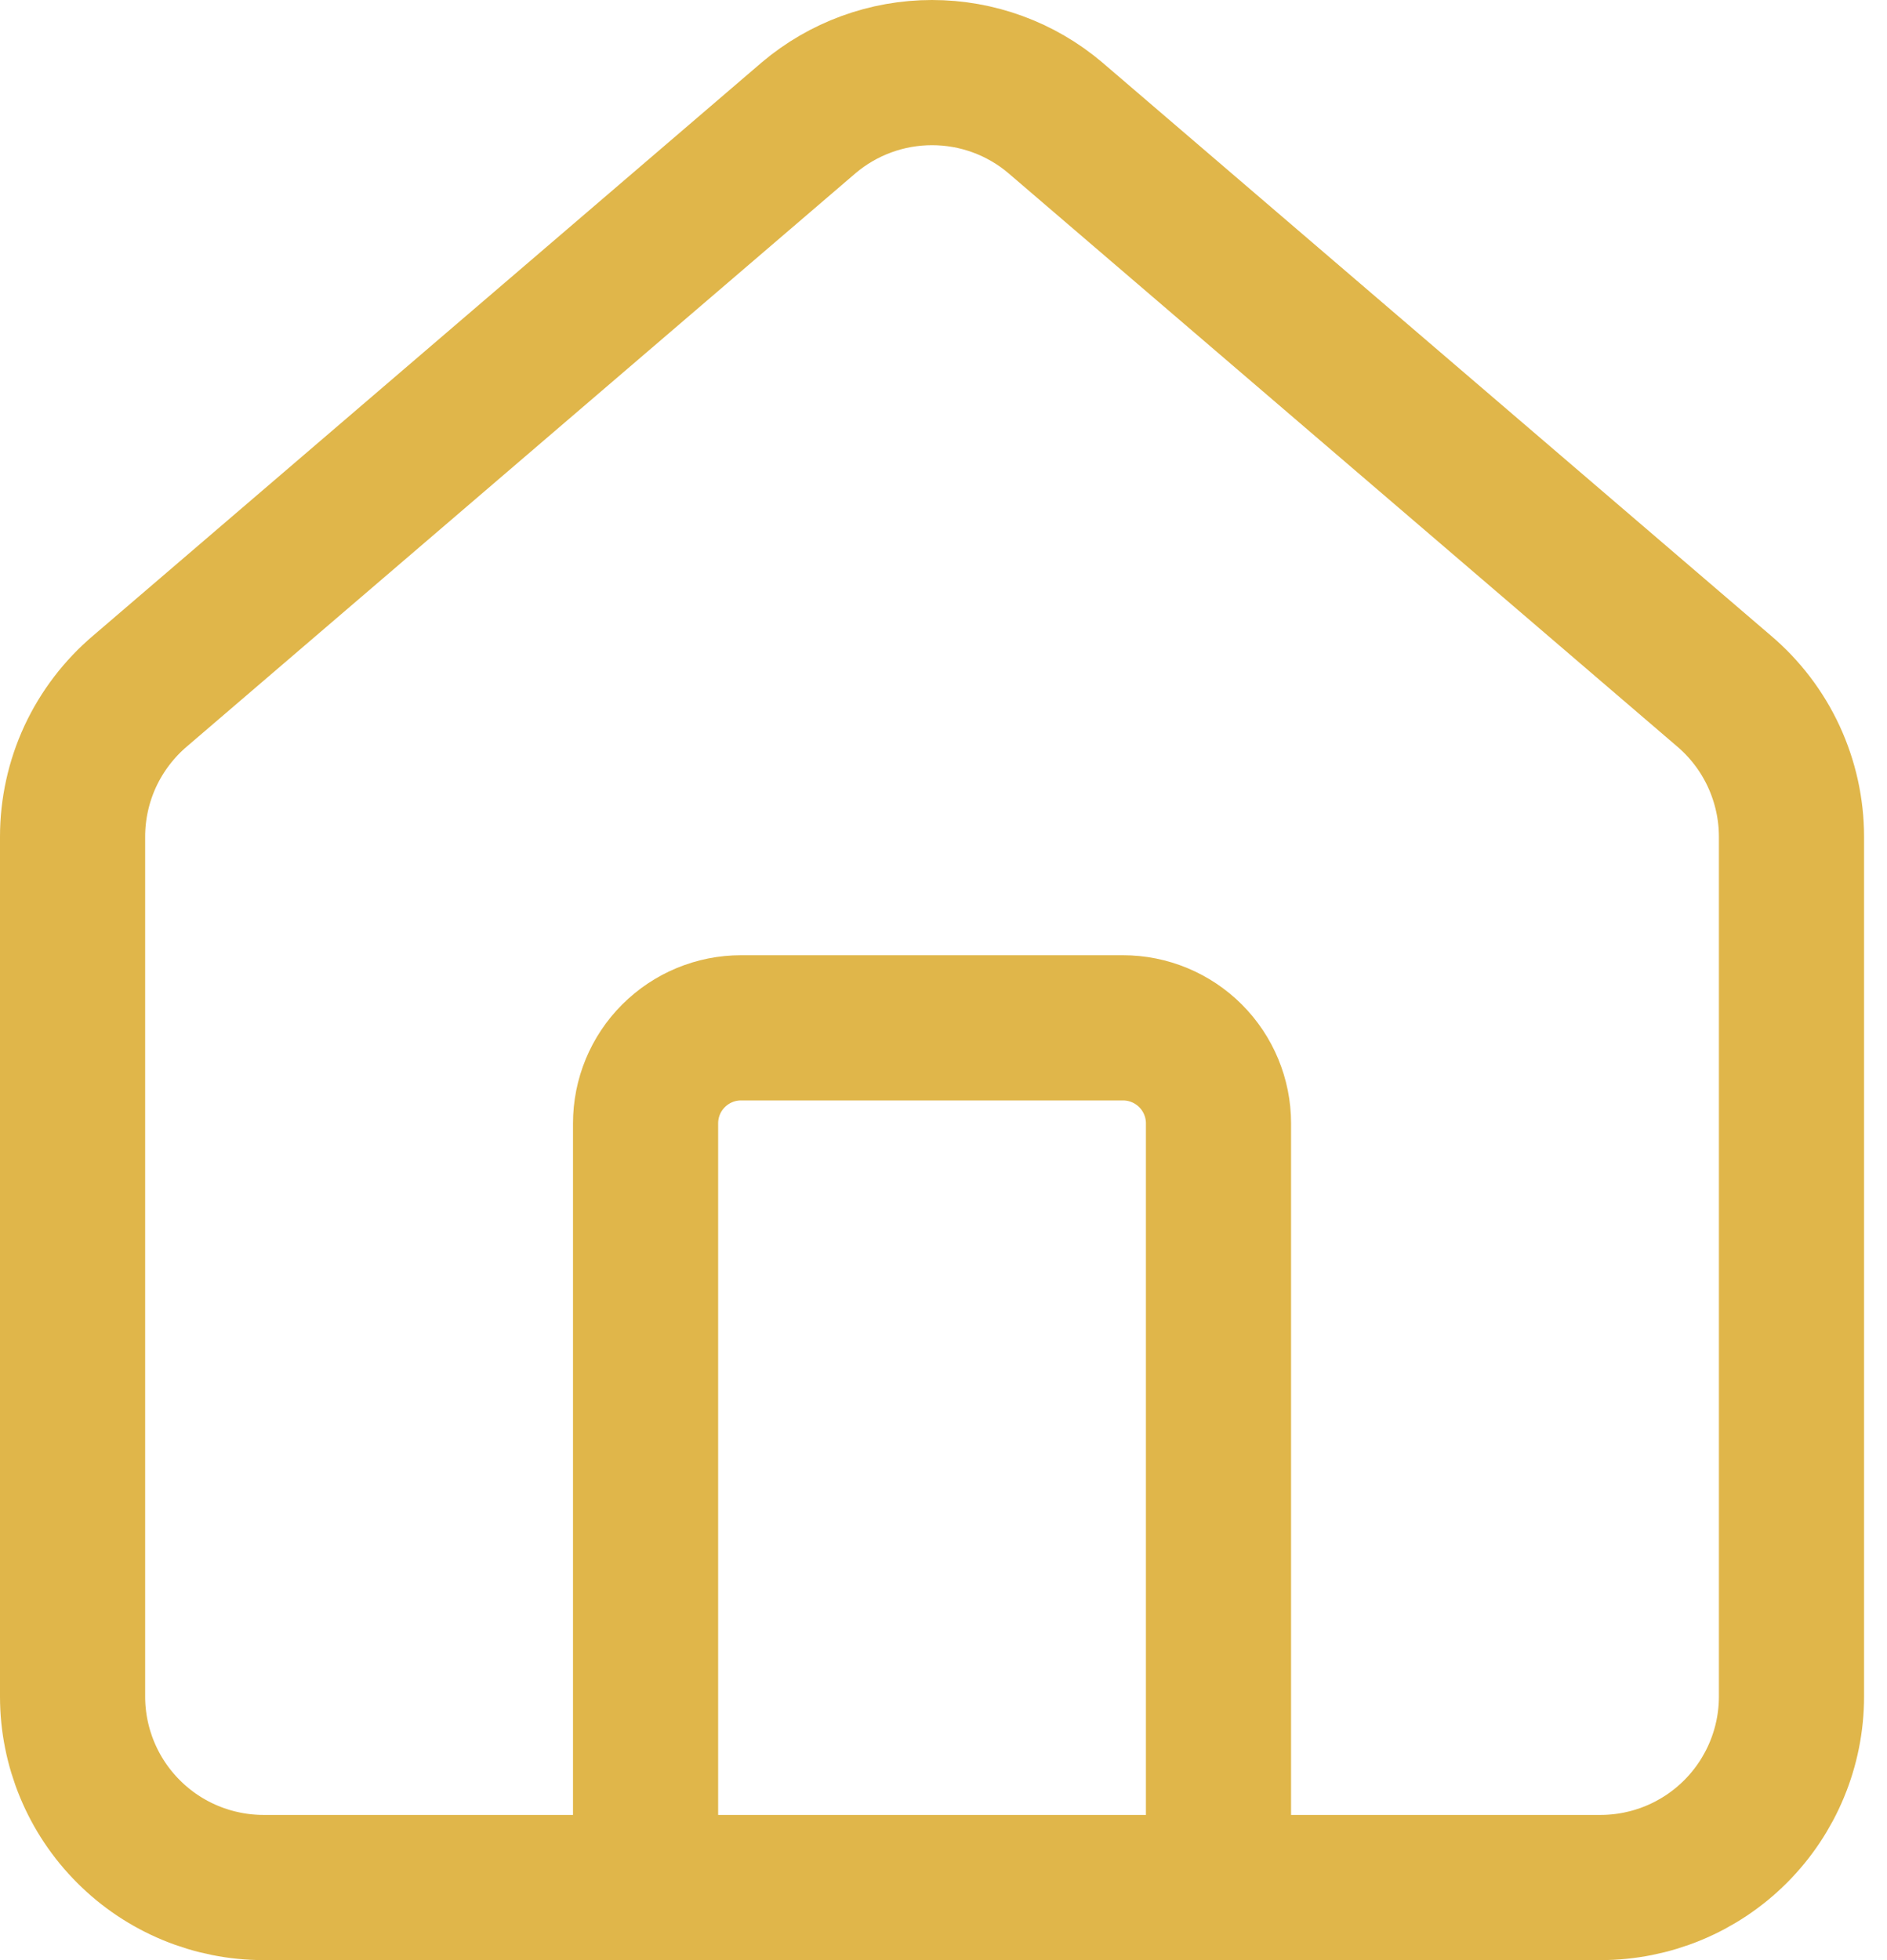
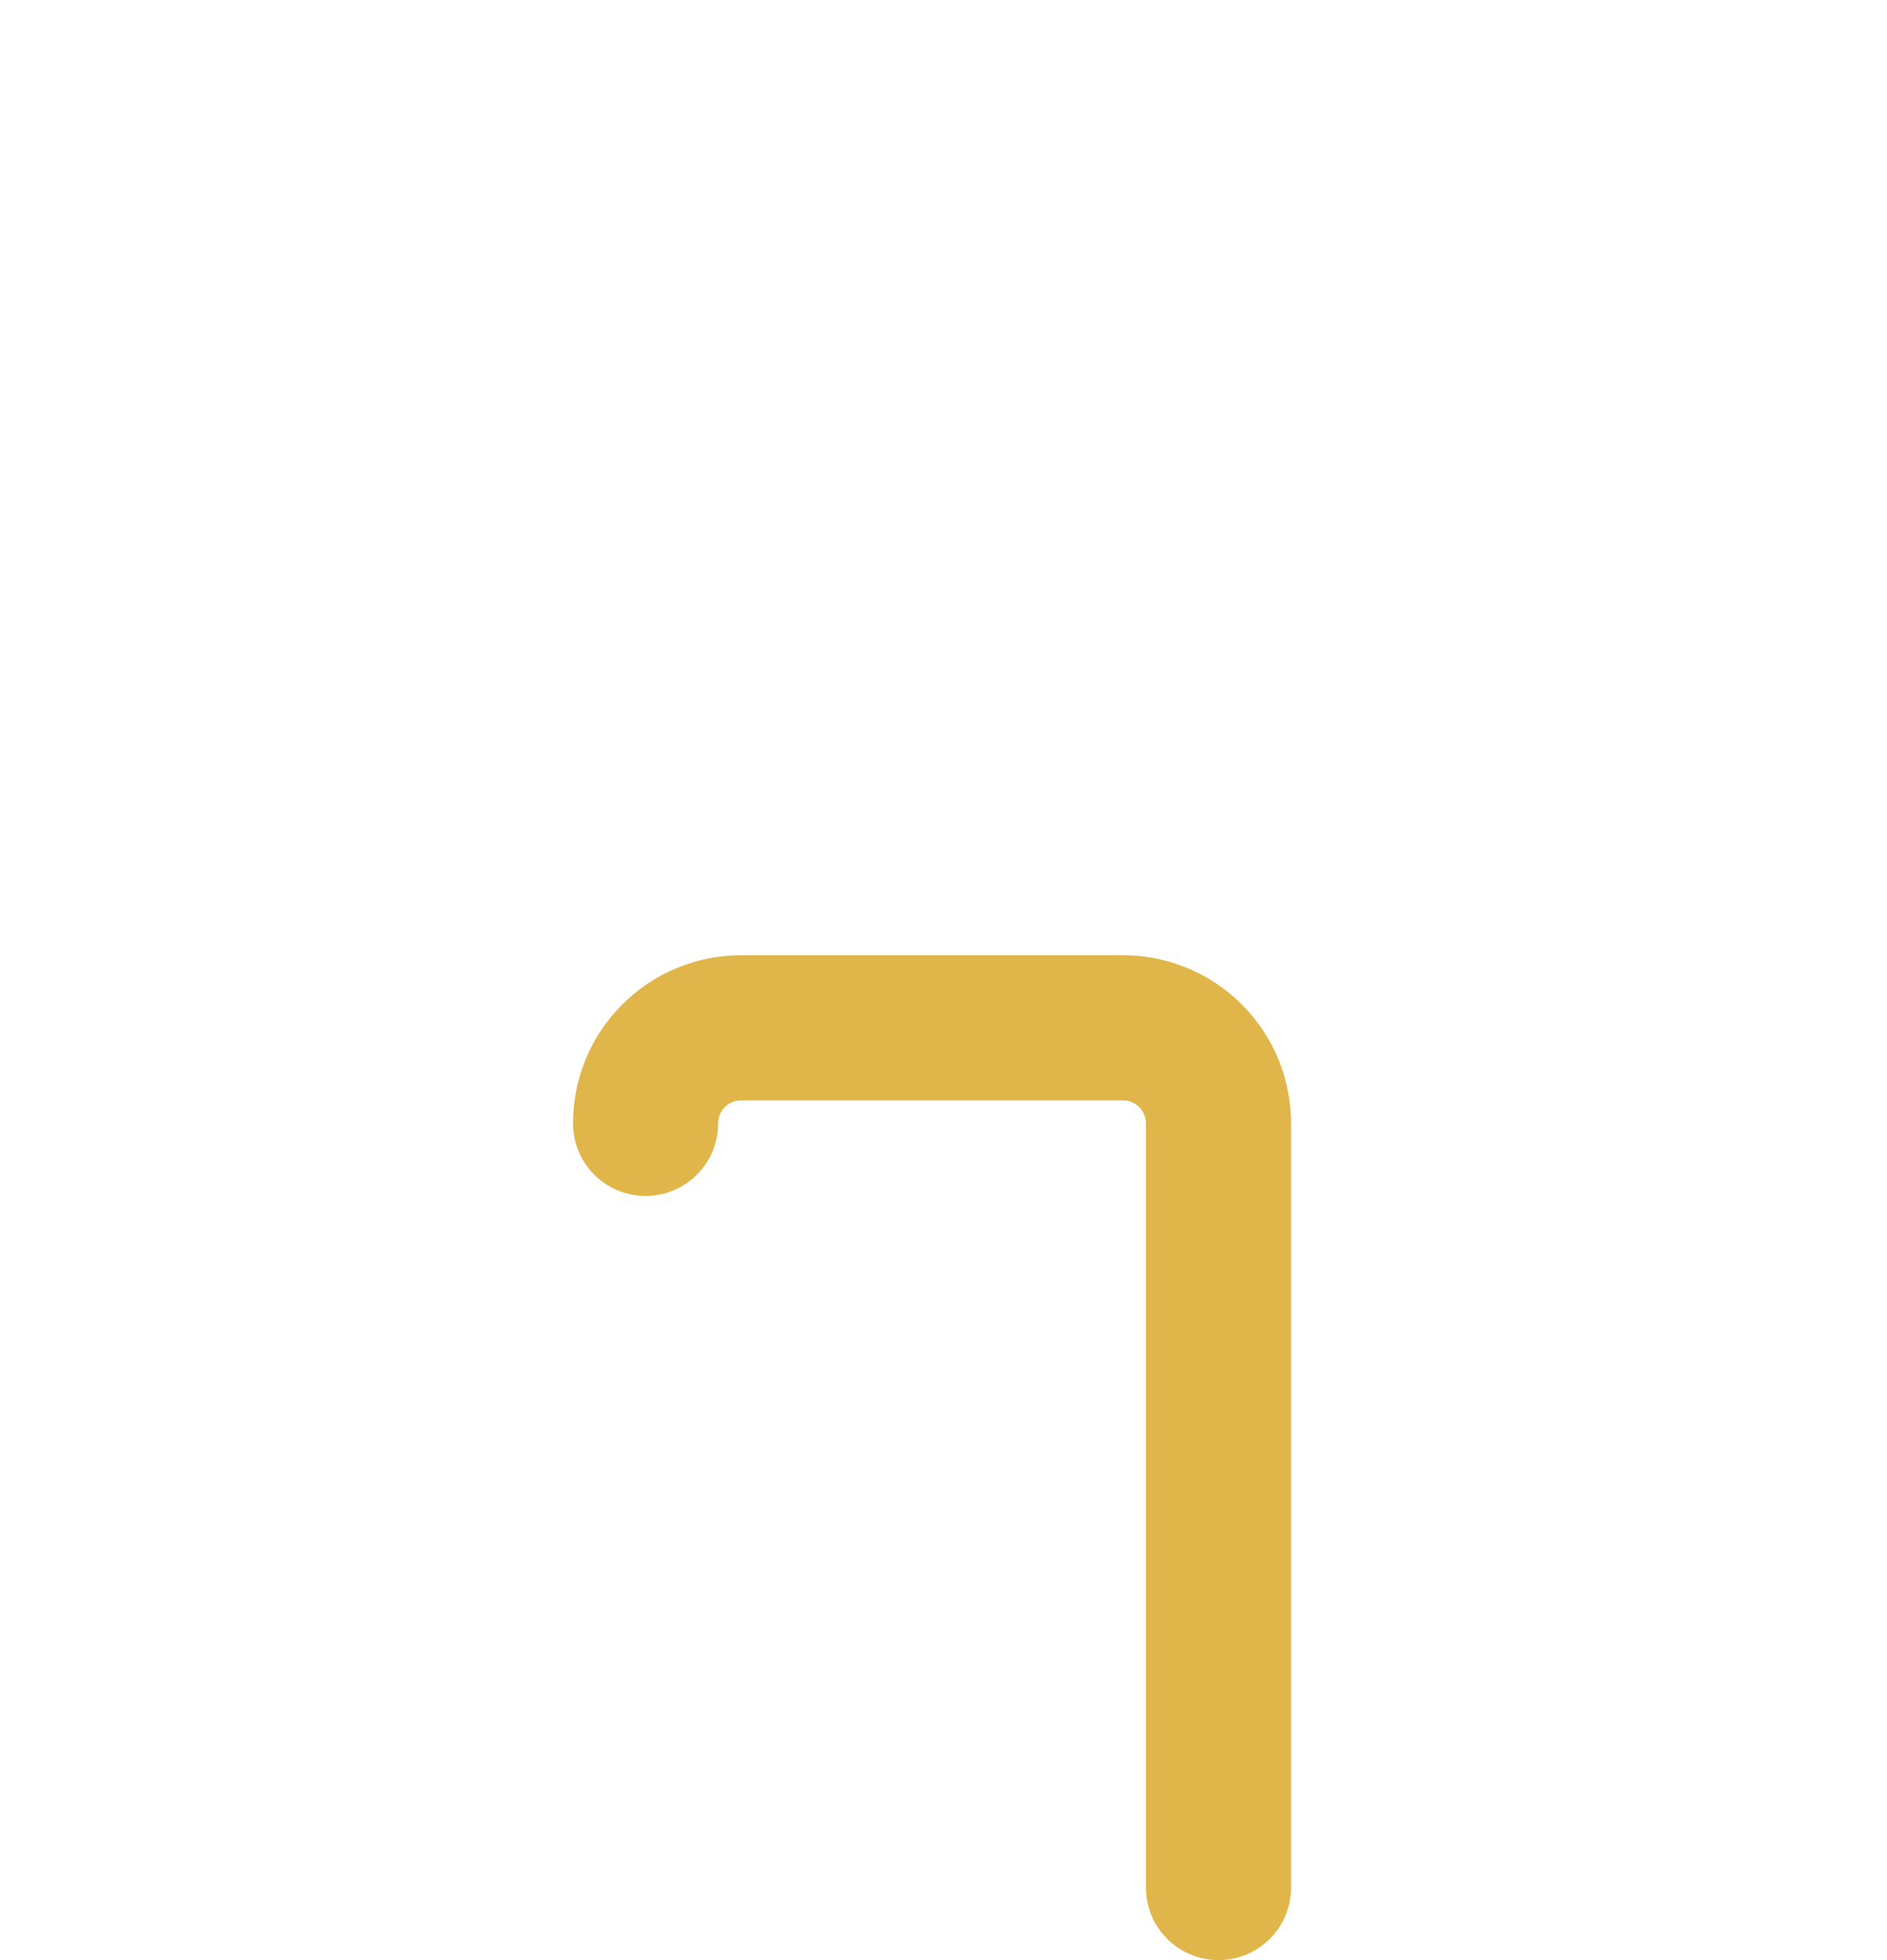
<svg xmlns="http://www.w3.org/2000/svg" width="26" height="27" viewBox="0 0 26 27" fill="none">
-   <path d="M16.789 26V15.474C16.789 15.125 16.65 14.79 16.404 14.544C16.157 14.297 15.822 14.158 15.473 14.158H10.21C9.861 14.158 9.527 14.297 9.28 14.544C9.033 14.79 8.895 15.125 8.895 15.474V26" stroke="#E0B64A" stroke-width="2" stroke-linecap="round" stroke-linejoin="round" />
-   <path d="M1 11.527C1 11.144 1.083 10.766 1.244 10.418C1.406 10.071 1.641 9.763 1.933 9.516L11.143 1.622C11.618 1.22 12.22 1 12.842 1C13.464 1 14.066 1.22 14.54 1.622L23.751 9.516C24.043 9.763 24.278 10.071 24.439 10.418C24.6 10.766 24.684 11.144 24.684 11.527V23.369C24.684 24.066 24.406 24.736 23.913 25.229C23.419 25.723 22.75 26 22.052 26H3.632C2.934 26 2.264 25.723 1.771 25.229C1.277 24.736 1 24.066 1 23.369V11.527Z" stroke="#E0B64A" stroke-width="2" stroke-linecap="round" stroke-linejoin="round" />
+   <path d="M16.789 26V15.474C16.789 15.125 16.65 14.79 16.404 14.544C16.157 14.297 15.822 14.158 15.473 14.158H10.21C9.861 14.158 9.527 14.297 9.28 14.544C9.033 14.79 8.895 15.125 8.895 15.474" stroke="#E0B64A" stroke-width="2" stroke-linecap="round" stroke-linejoin="round" />
</svg>